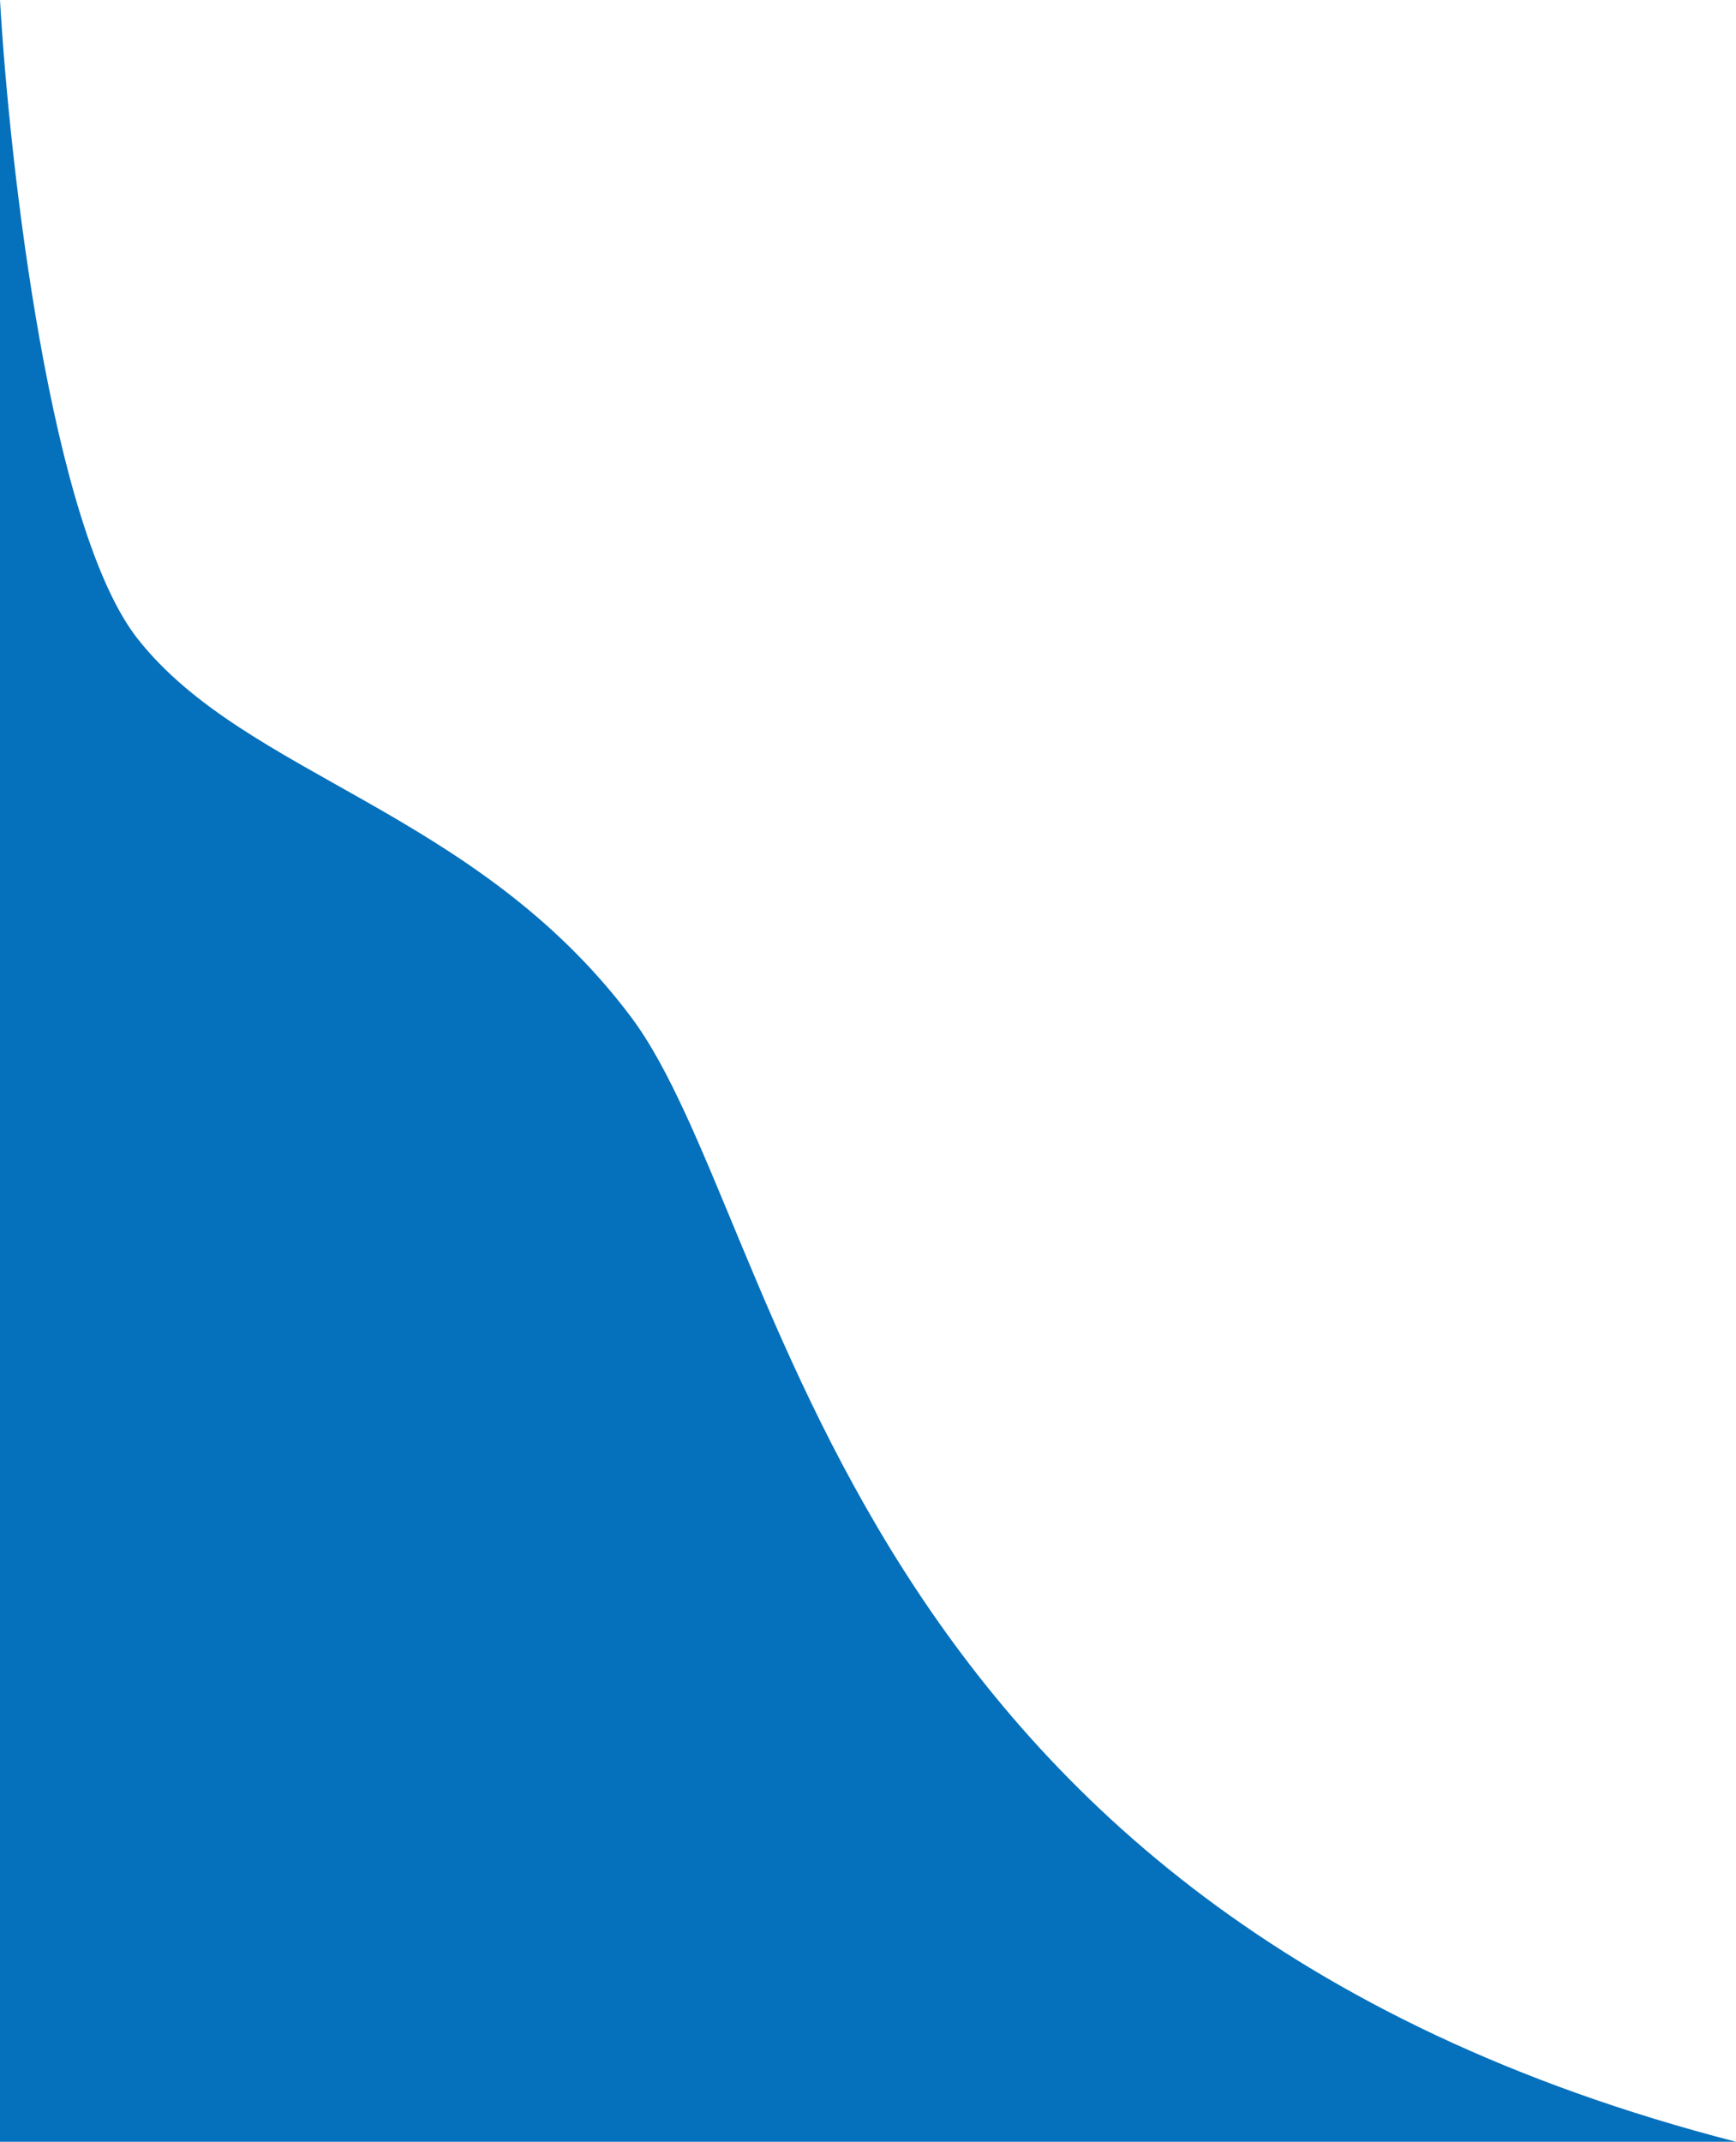
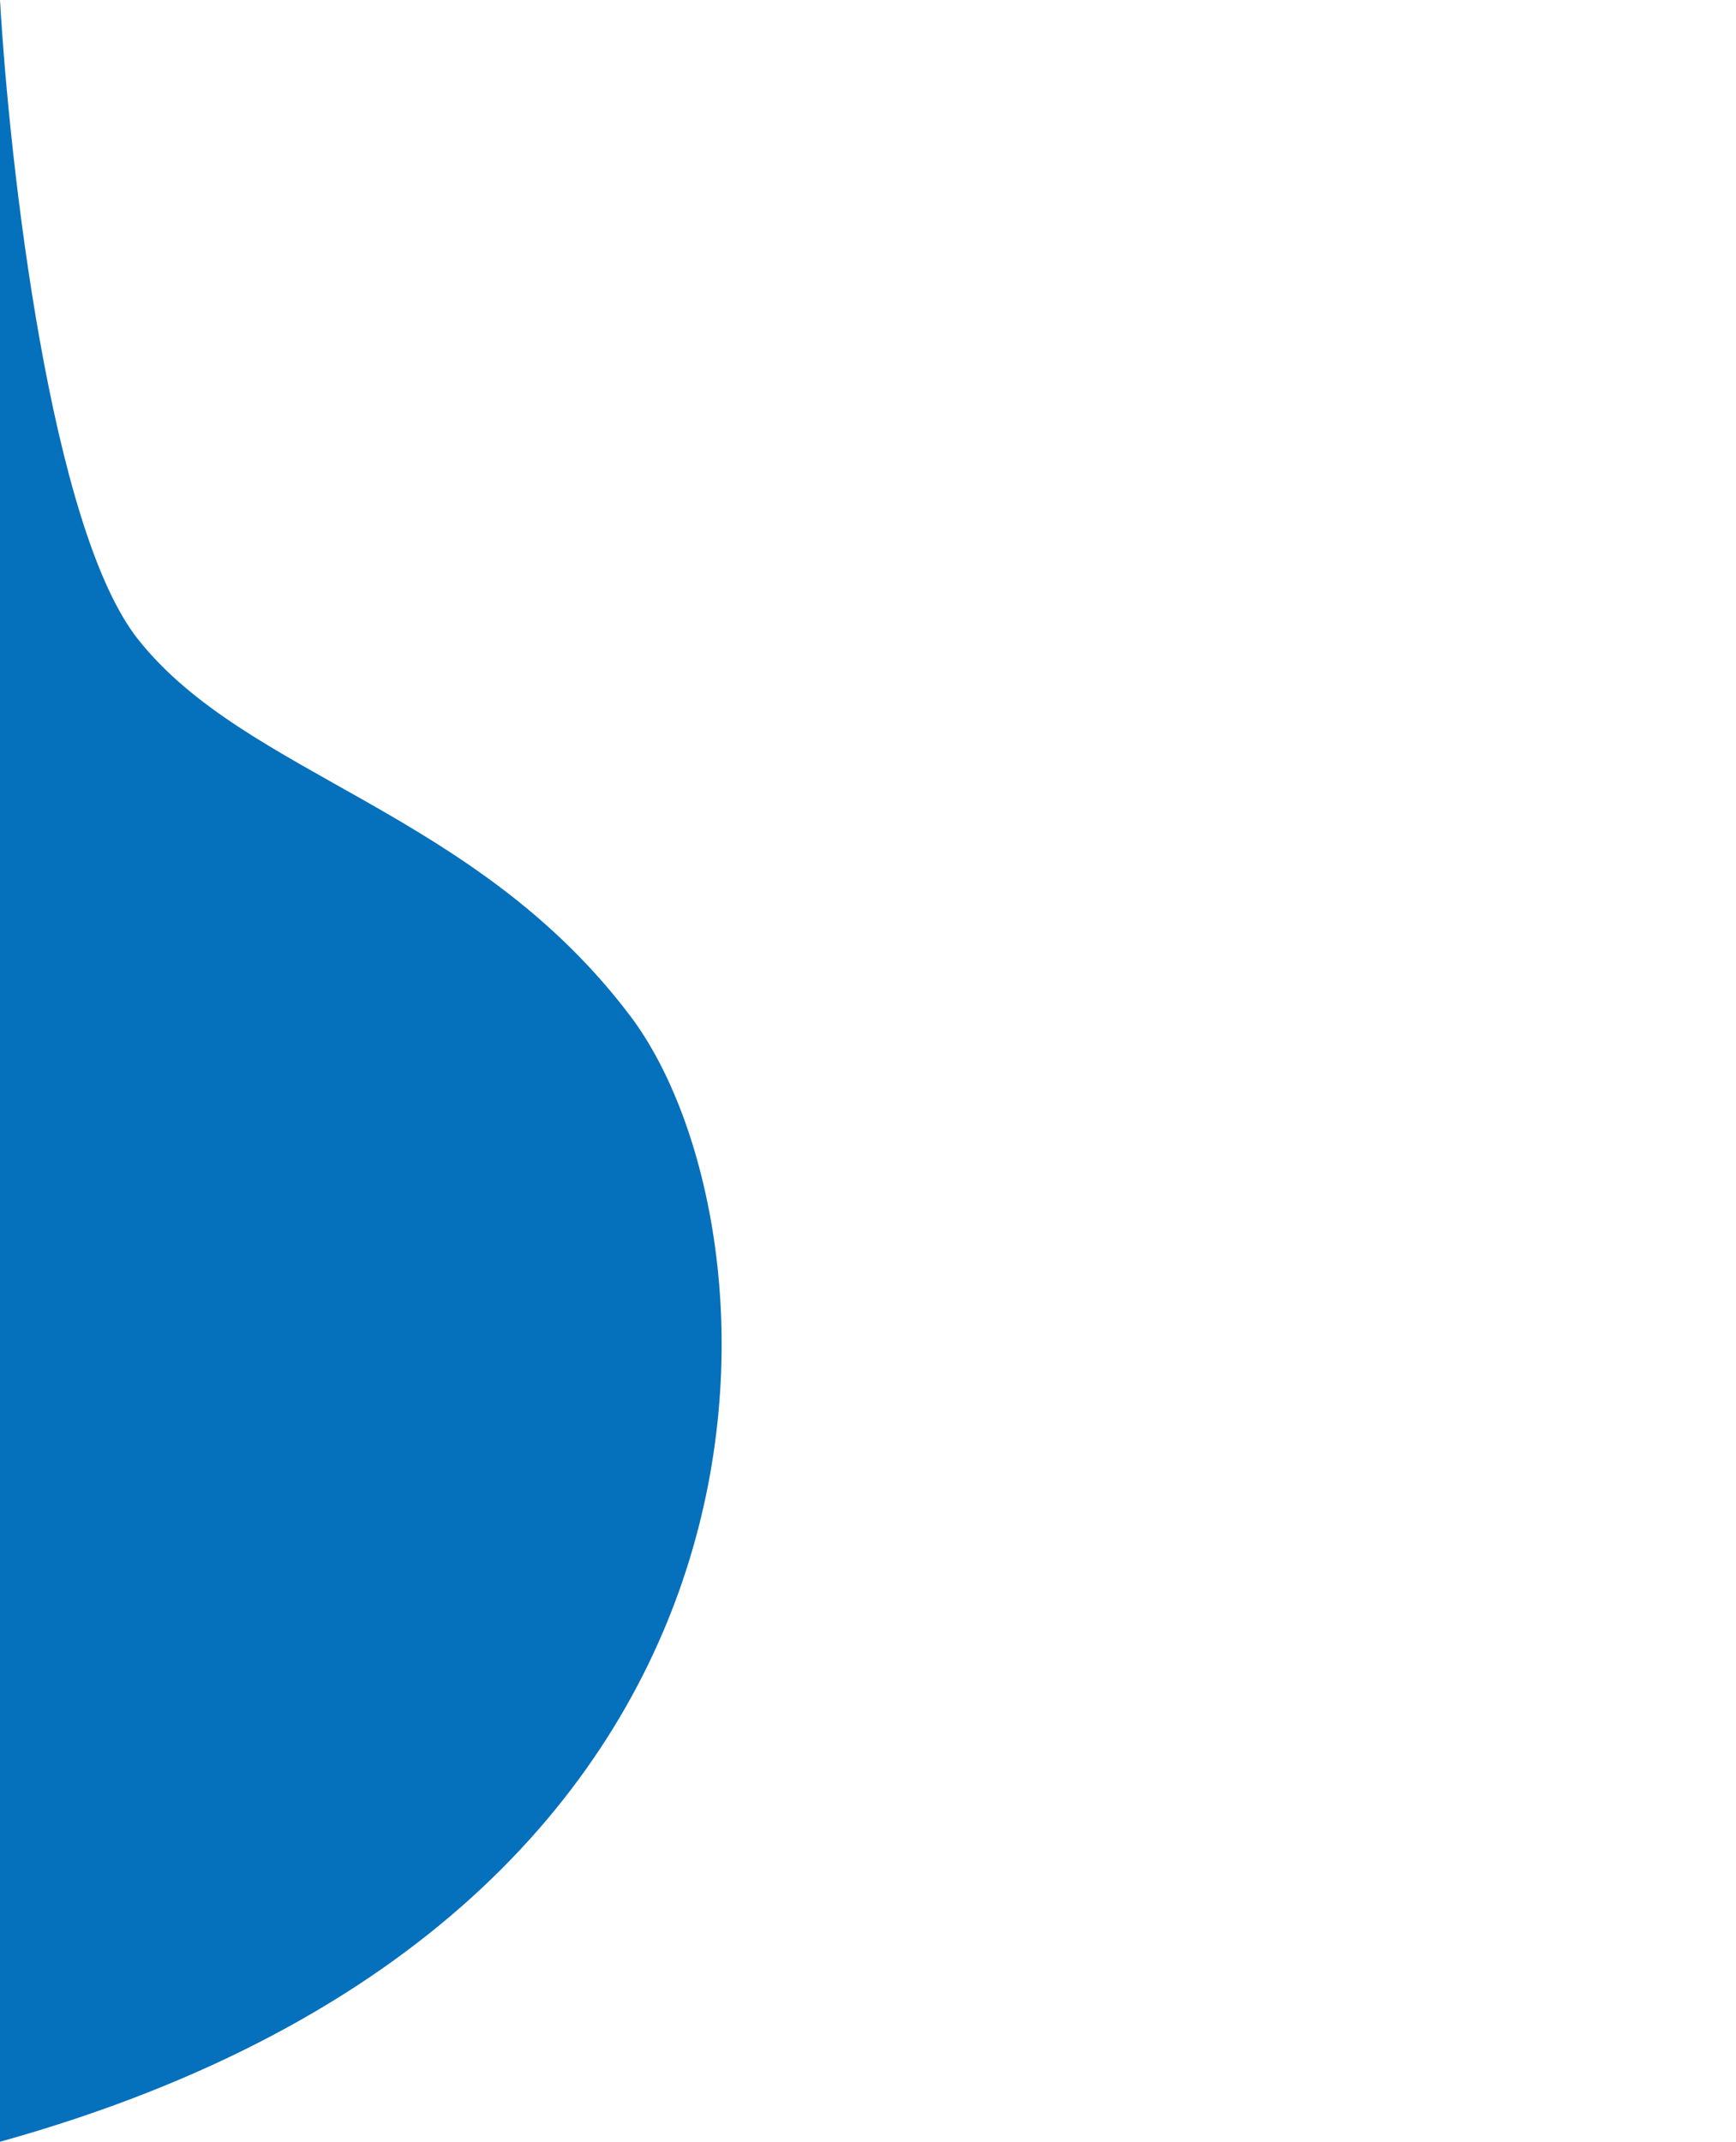
<svg xmlns="http://www.w3.org/2000/svg" width="257" height="317" viewBox="0 0 257 317" fill="none">
-   <path d="M20.388 94.563C7.511 78.229 1.431 24.715 0 0V317H257C123.403 282.614 116.428 181.066 93.357 150.441C70.286 119.815 36.484 114.98 20.388 94.563Z" fill="#0570bc" />
+   <path d="M20.388 94.563C7.511 78.229 1.431 24.715 0 0V317C123.403 282.614 116.428 181.066 93.357 150.441C70.286 119.815 36.484 114.98 20.388 94.563Z" fill="#0570bc" />
</svg>